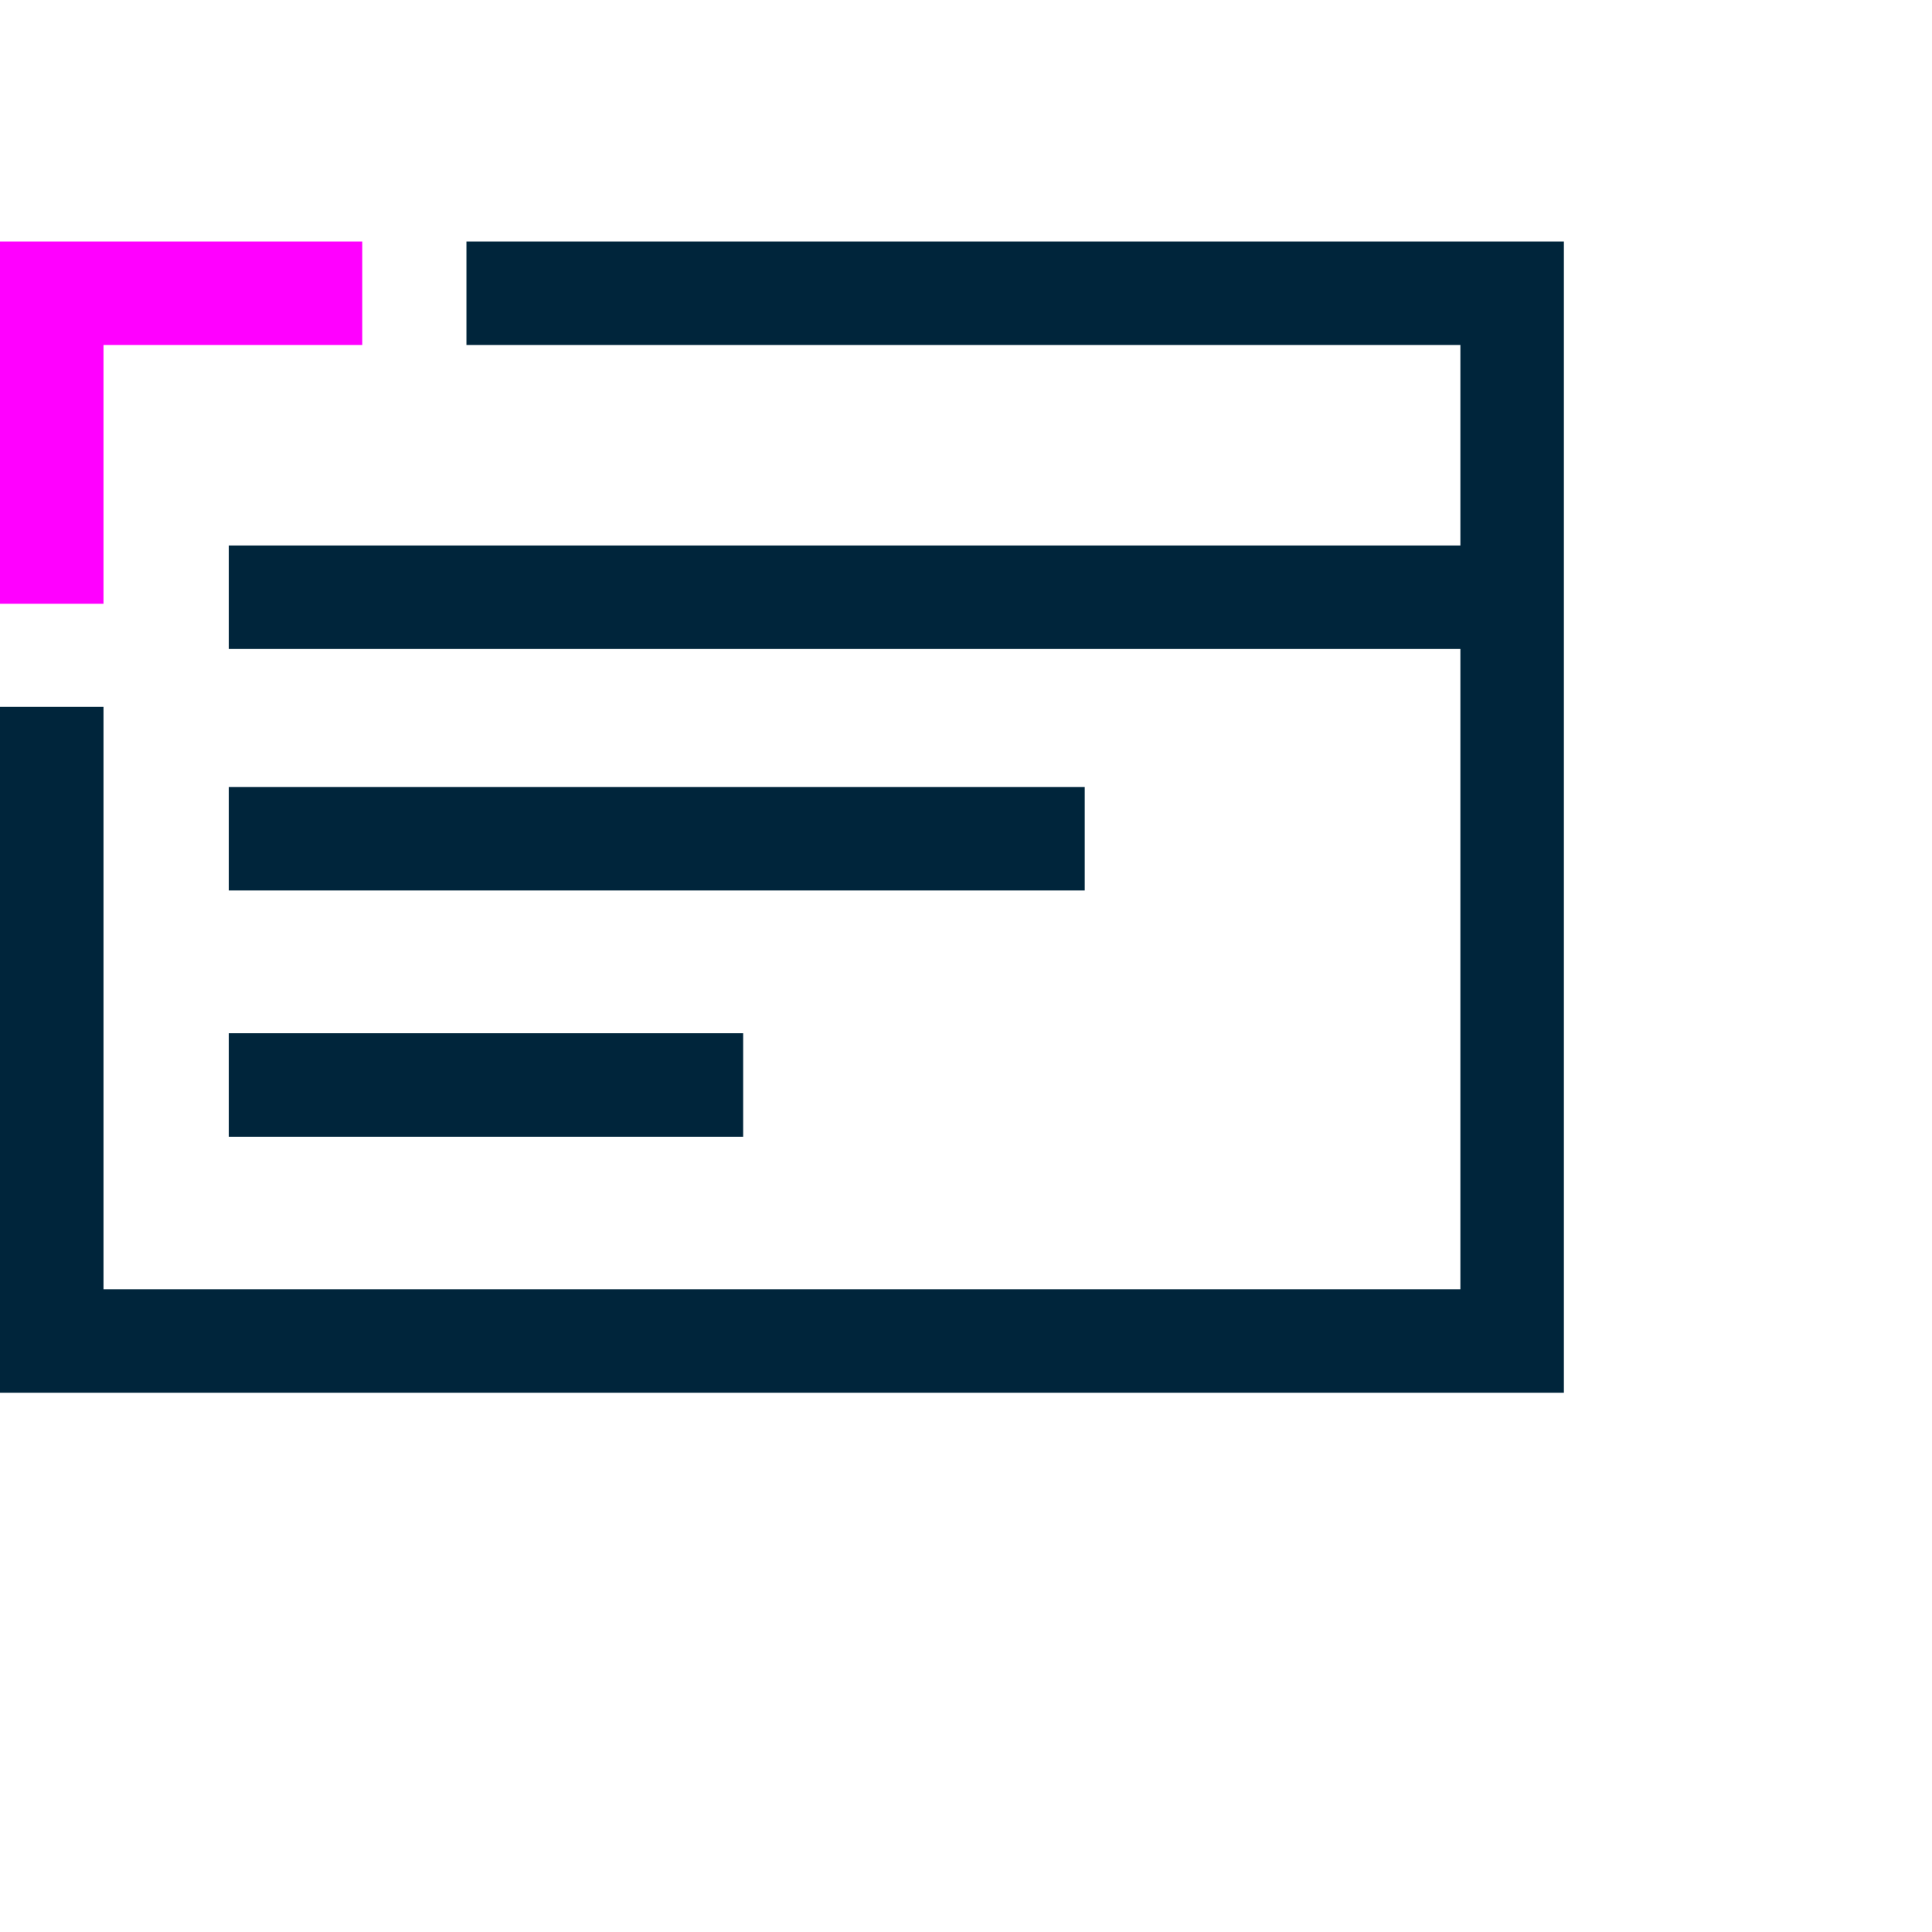
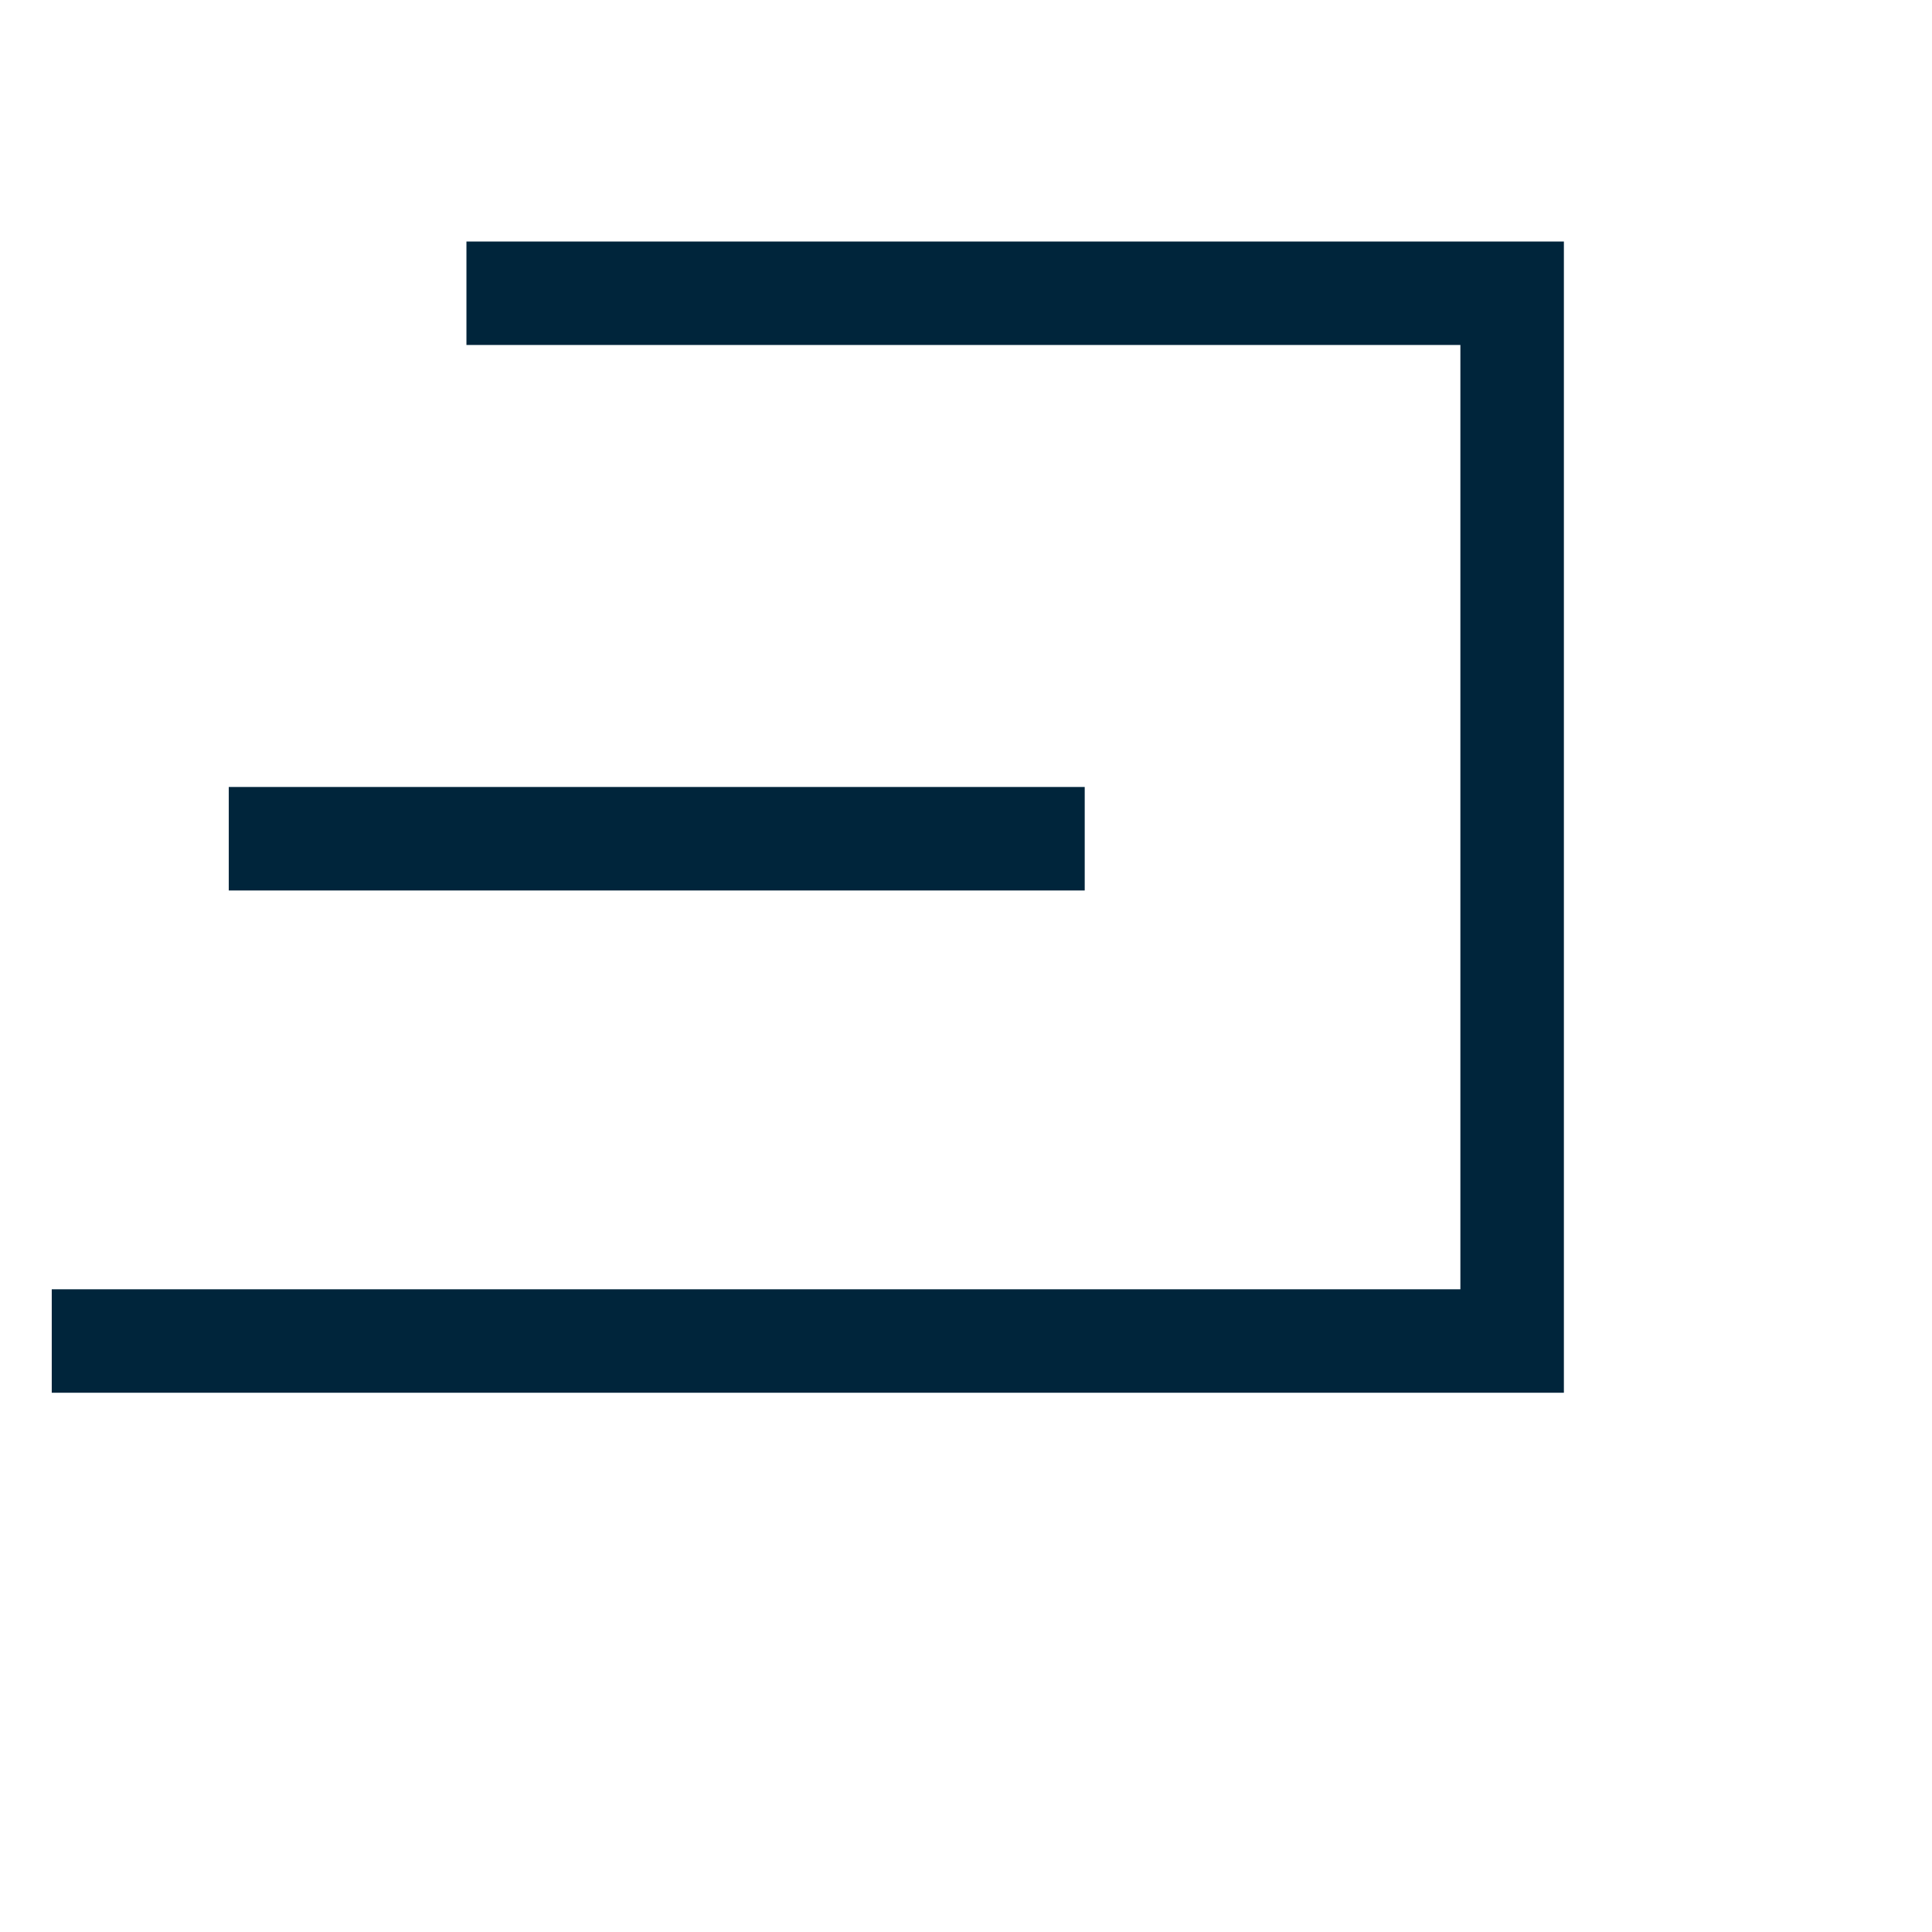
<svg xmlns="http://www.w3.org/2000/svg" width="56" height="56" viewBox="0 0 56 56" fill="none">
  <g clip-path="url(#clip0_2652_15708)">
-     <path d="M13.52 8.5H43.83V38.87H1.5V20.49" stroke="#00253B" stroke-width="3" stroke-miterlimit="10" />
-     <path d="M6.631 17.311H43.831" stroke="#00253B" stroke-width="3" stroke-miterlimit="10" />
-     <path d="M1.5 17.5V8.5H10.5" stroke="#FF00FF" stroke-width="3" stroke-miterlimit="10" />
-     <path d="M6.631 31.449H21.541" stroke="#00253B" stroke-width="3" stroke-miterlimit="10" />
+     <path d="M13.52 8.5H43.83V38.87H1.5" stroke="#00253B" stroke-width="3" stroke-miterlimit="10" />
    <path d="M6.631 24.311H31.441" stroke="#00253B" stroke-width="3" stroke-miterlimit="10" />
  </g>
  <defs>
    <clipPath id="clip0_2652_15708">
      <rect width="45.33" height="33.37" fill="white" transform="translate(0 7)" />
    </clipPath>
  </defs>
</svg>